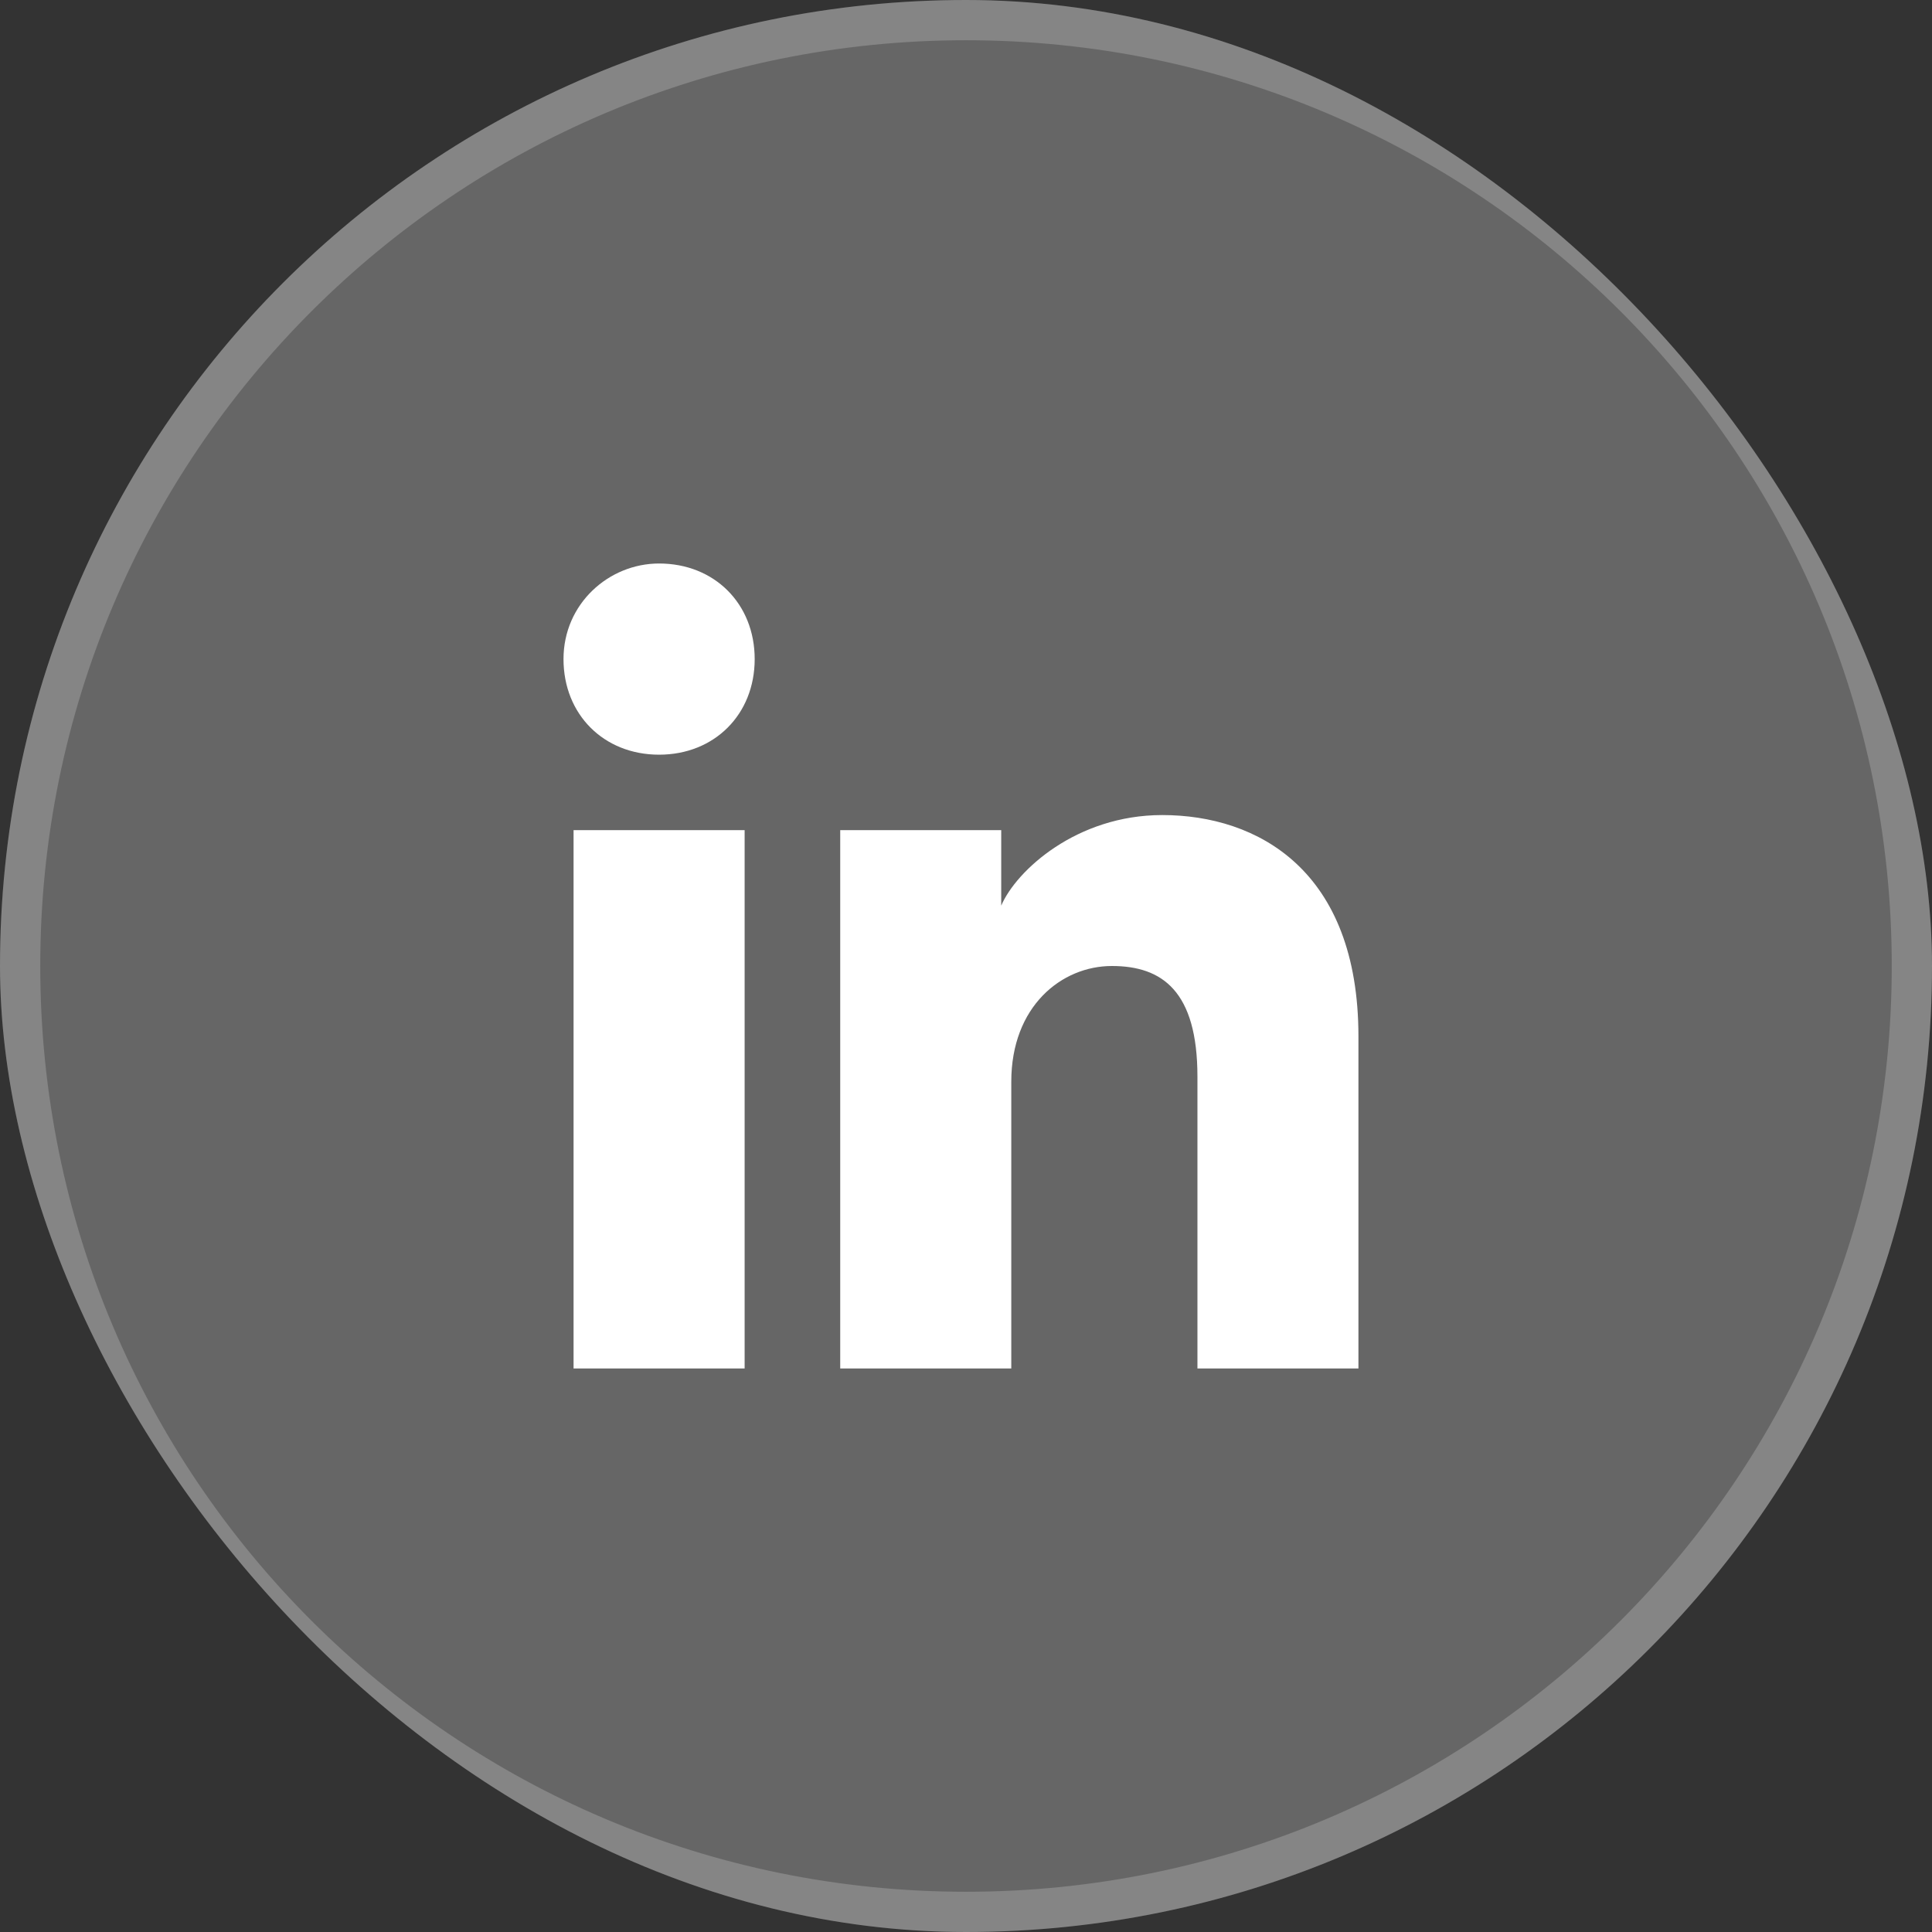
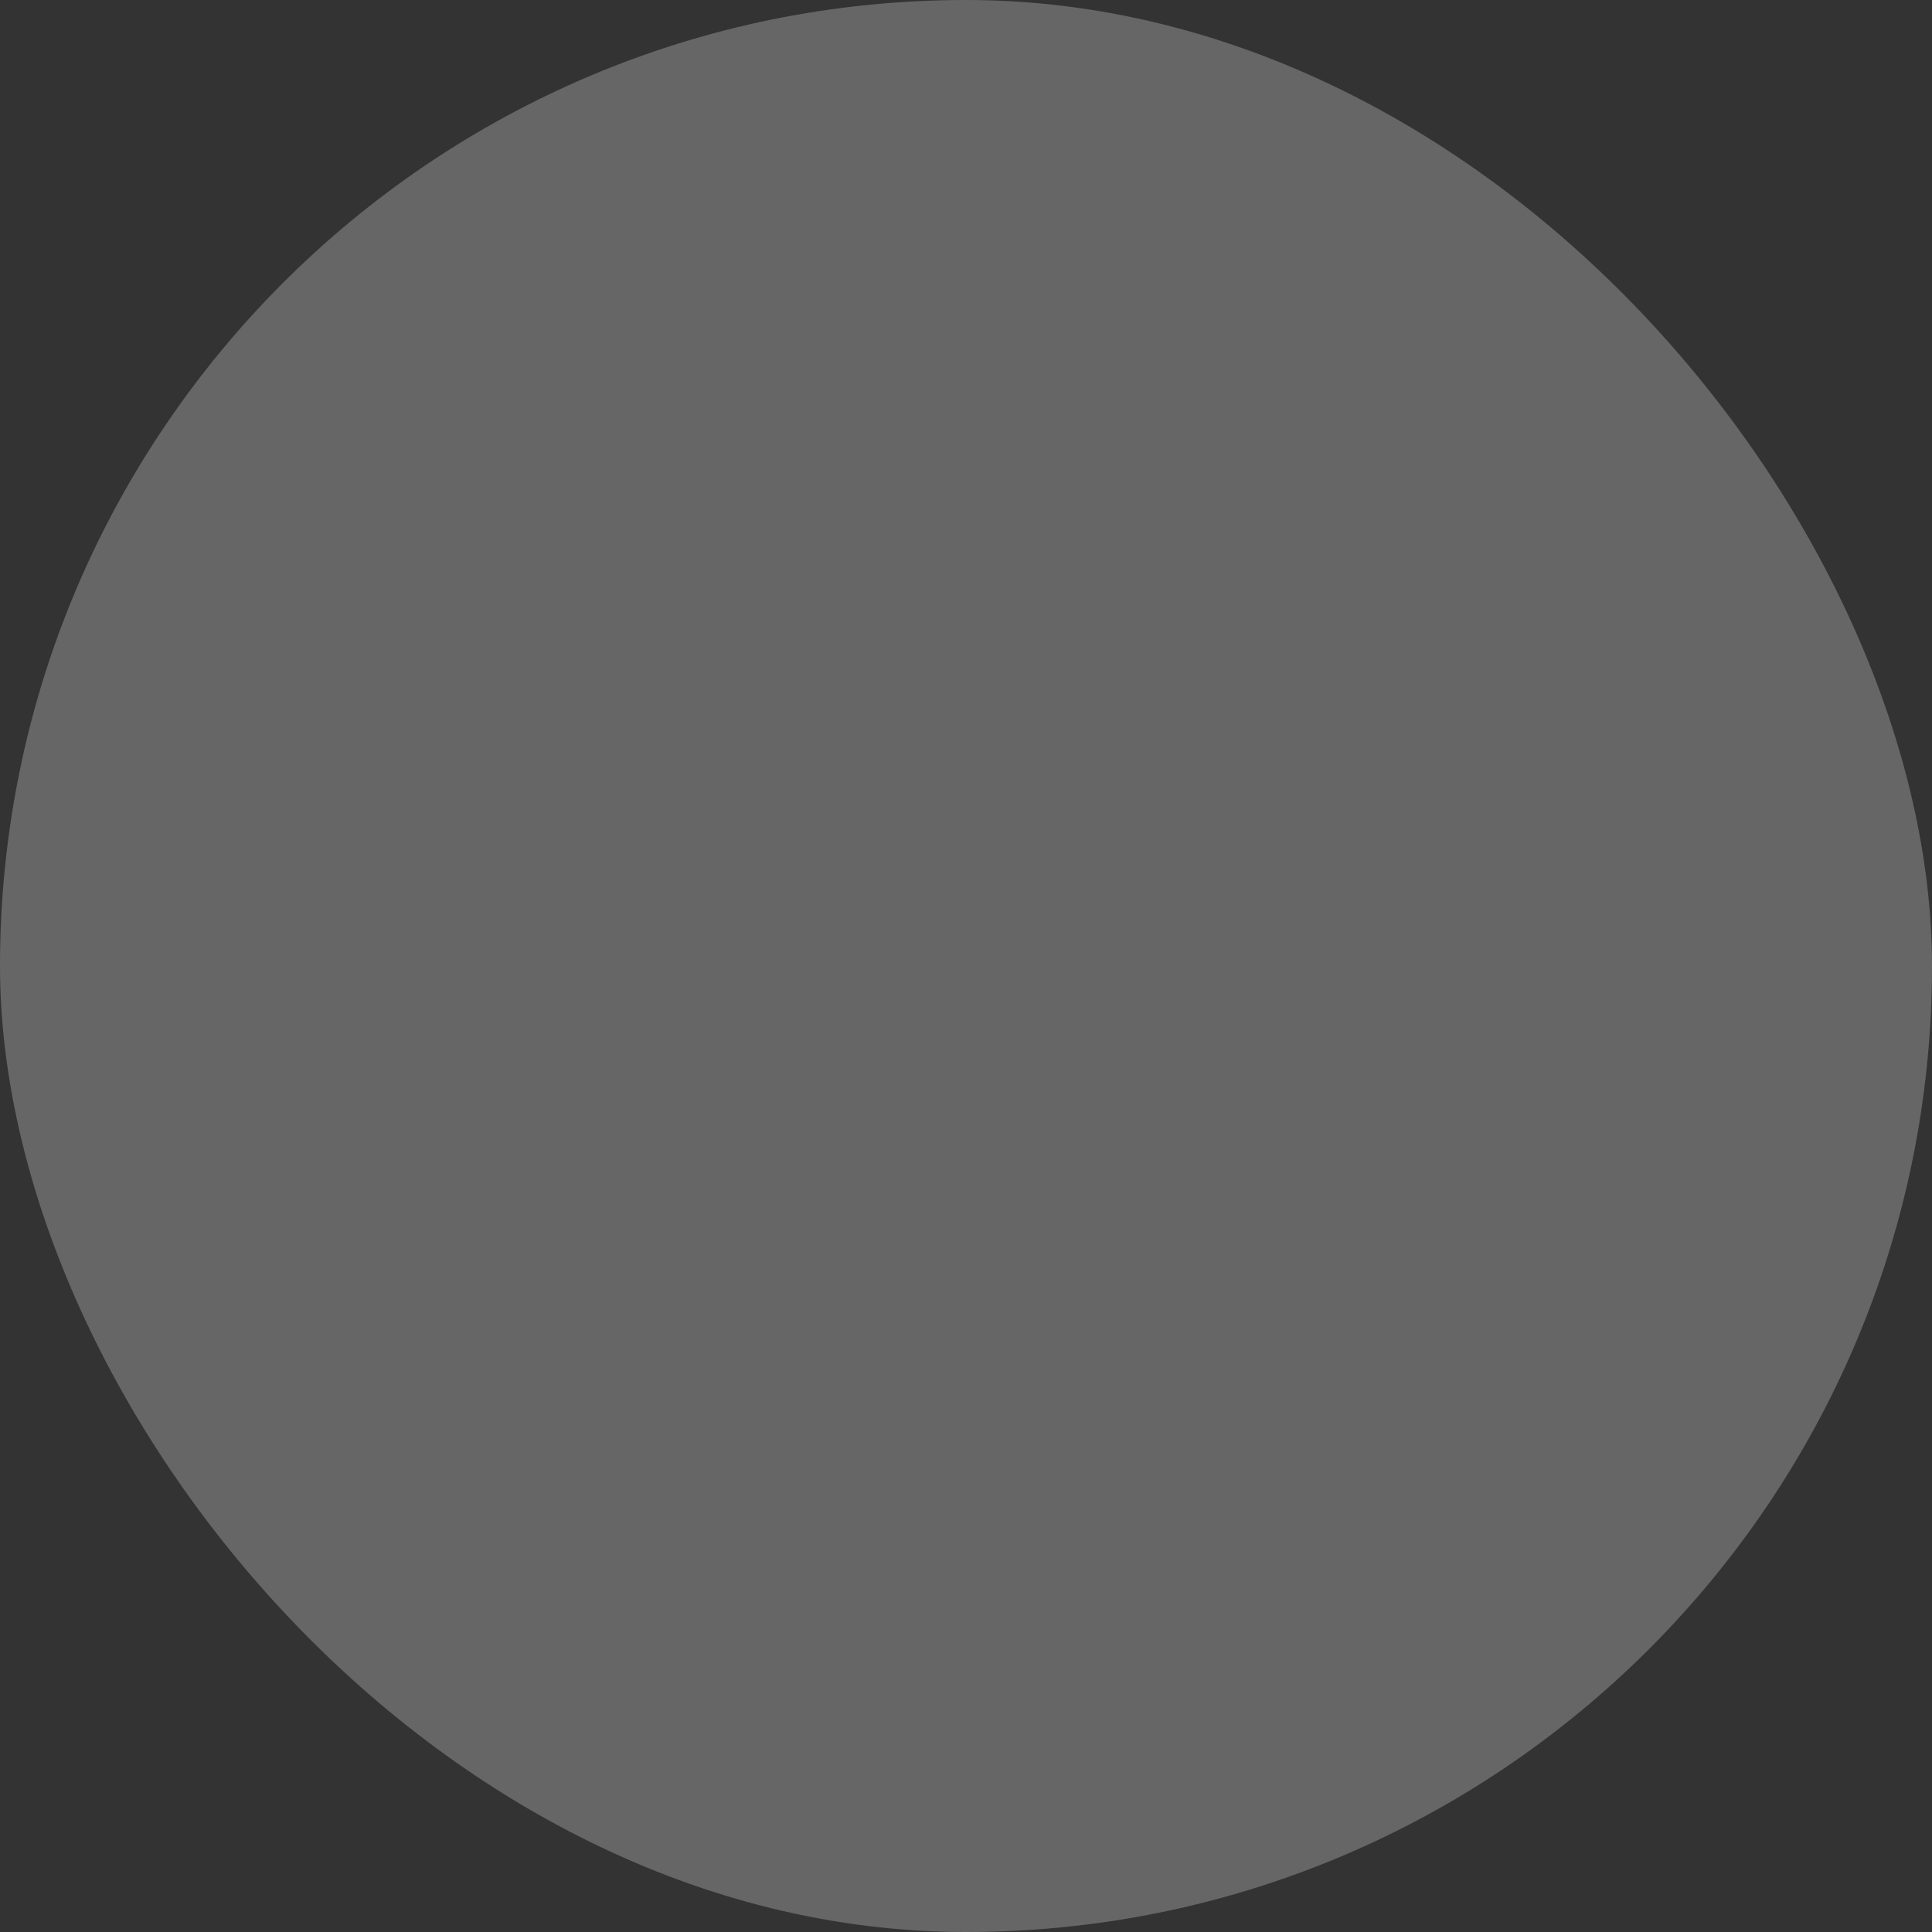
<svg xmlns="http://www.w3.org/2000/svg" width="48" height="48" viewBox="0 0 48 48" fill="none">
  <rect x="0" y="0" width="48" height="48" fill="#333333" stroke="none" />
  <g clip-path="url(#clip0_3031_2455)">
    <rect width="48" height="48" rx="24" fill="white" fill-opacity="0.25" />
-     <path d="M47.5 24C47.5 11.021 36.979 0.5 24 0.5C11.021 0.5 0.5 11.021 0.5 24C0.5 36.979 11.021 47.5 24 47.5C36.979 47.5 47.5 36.979 47.5 24Z" stroke="white" stroke-opacity="0.2" />
-     <path d="M18.5 34H14.25V20.625H18.5V34ZM16.375 18.75C15 18.75 14 17.75 14 16.375C14 15 15.125 14 16.375 14C17.75 14 18.75 15 18.75 16.375C18.75 17.75 17.75 18.75 16.375 18.75ZM34 34H29.75V26.75C29.75 24.625 28.875 24 27.625 24C26.375 24 25.125 25 25.125 26.875V34H20.875V20.625H24.875V22.5C25.25 21.625 26.75 20.25 28.875 20.25C31.25 20.25 33.75 21.625 33.75 25.75V34H34Z" fill="white" />
  </g>
  <defs>
    <clipPath id="clip0_3031_2455">
      <rect width="48" height="48" rx="24" fill="white" />
    </clipPath>
  </defs>
</svg>